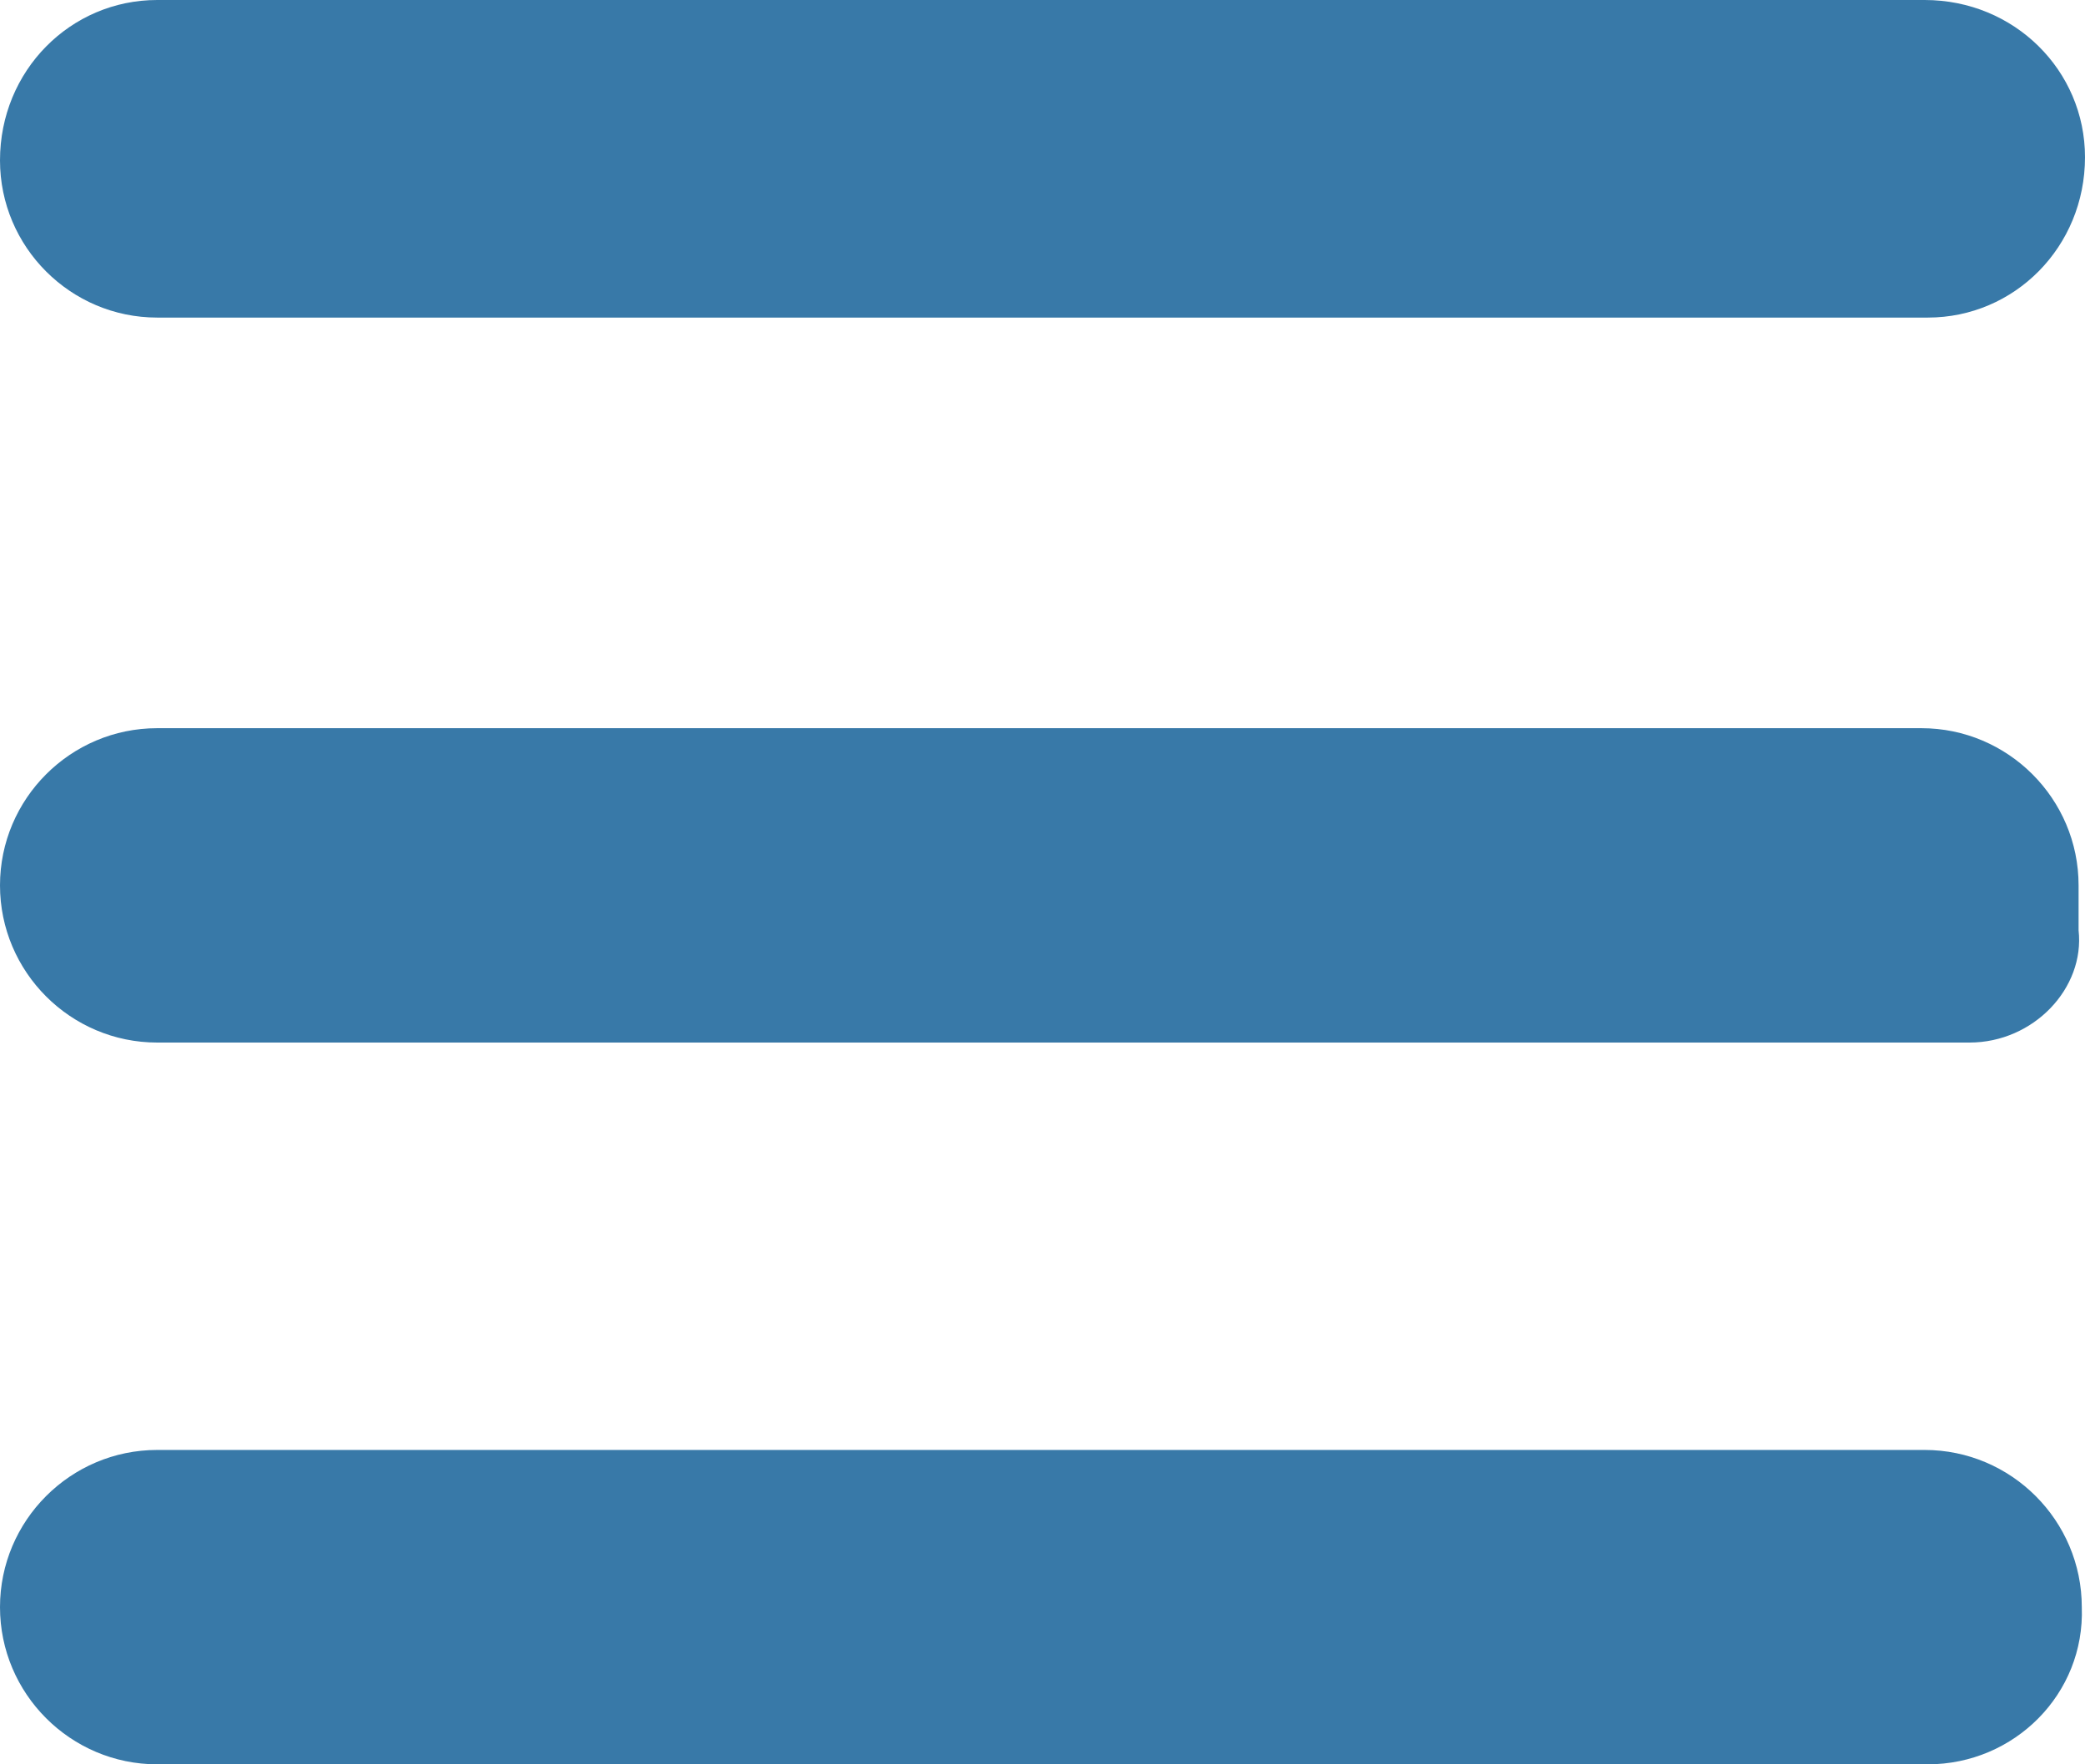
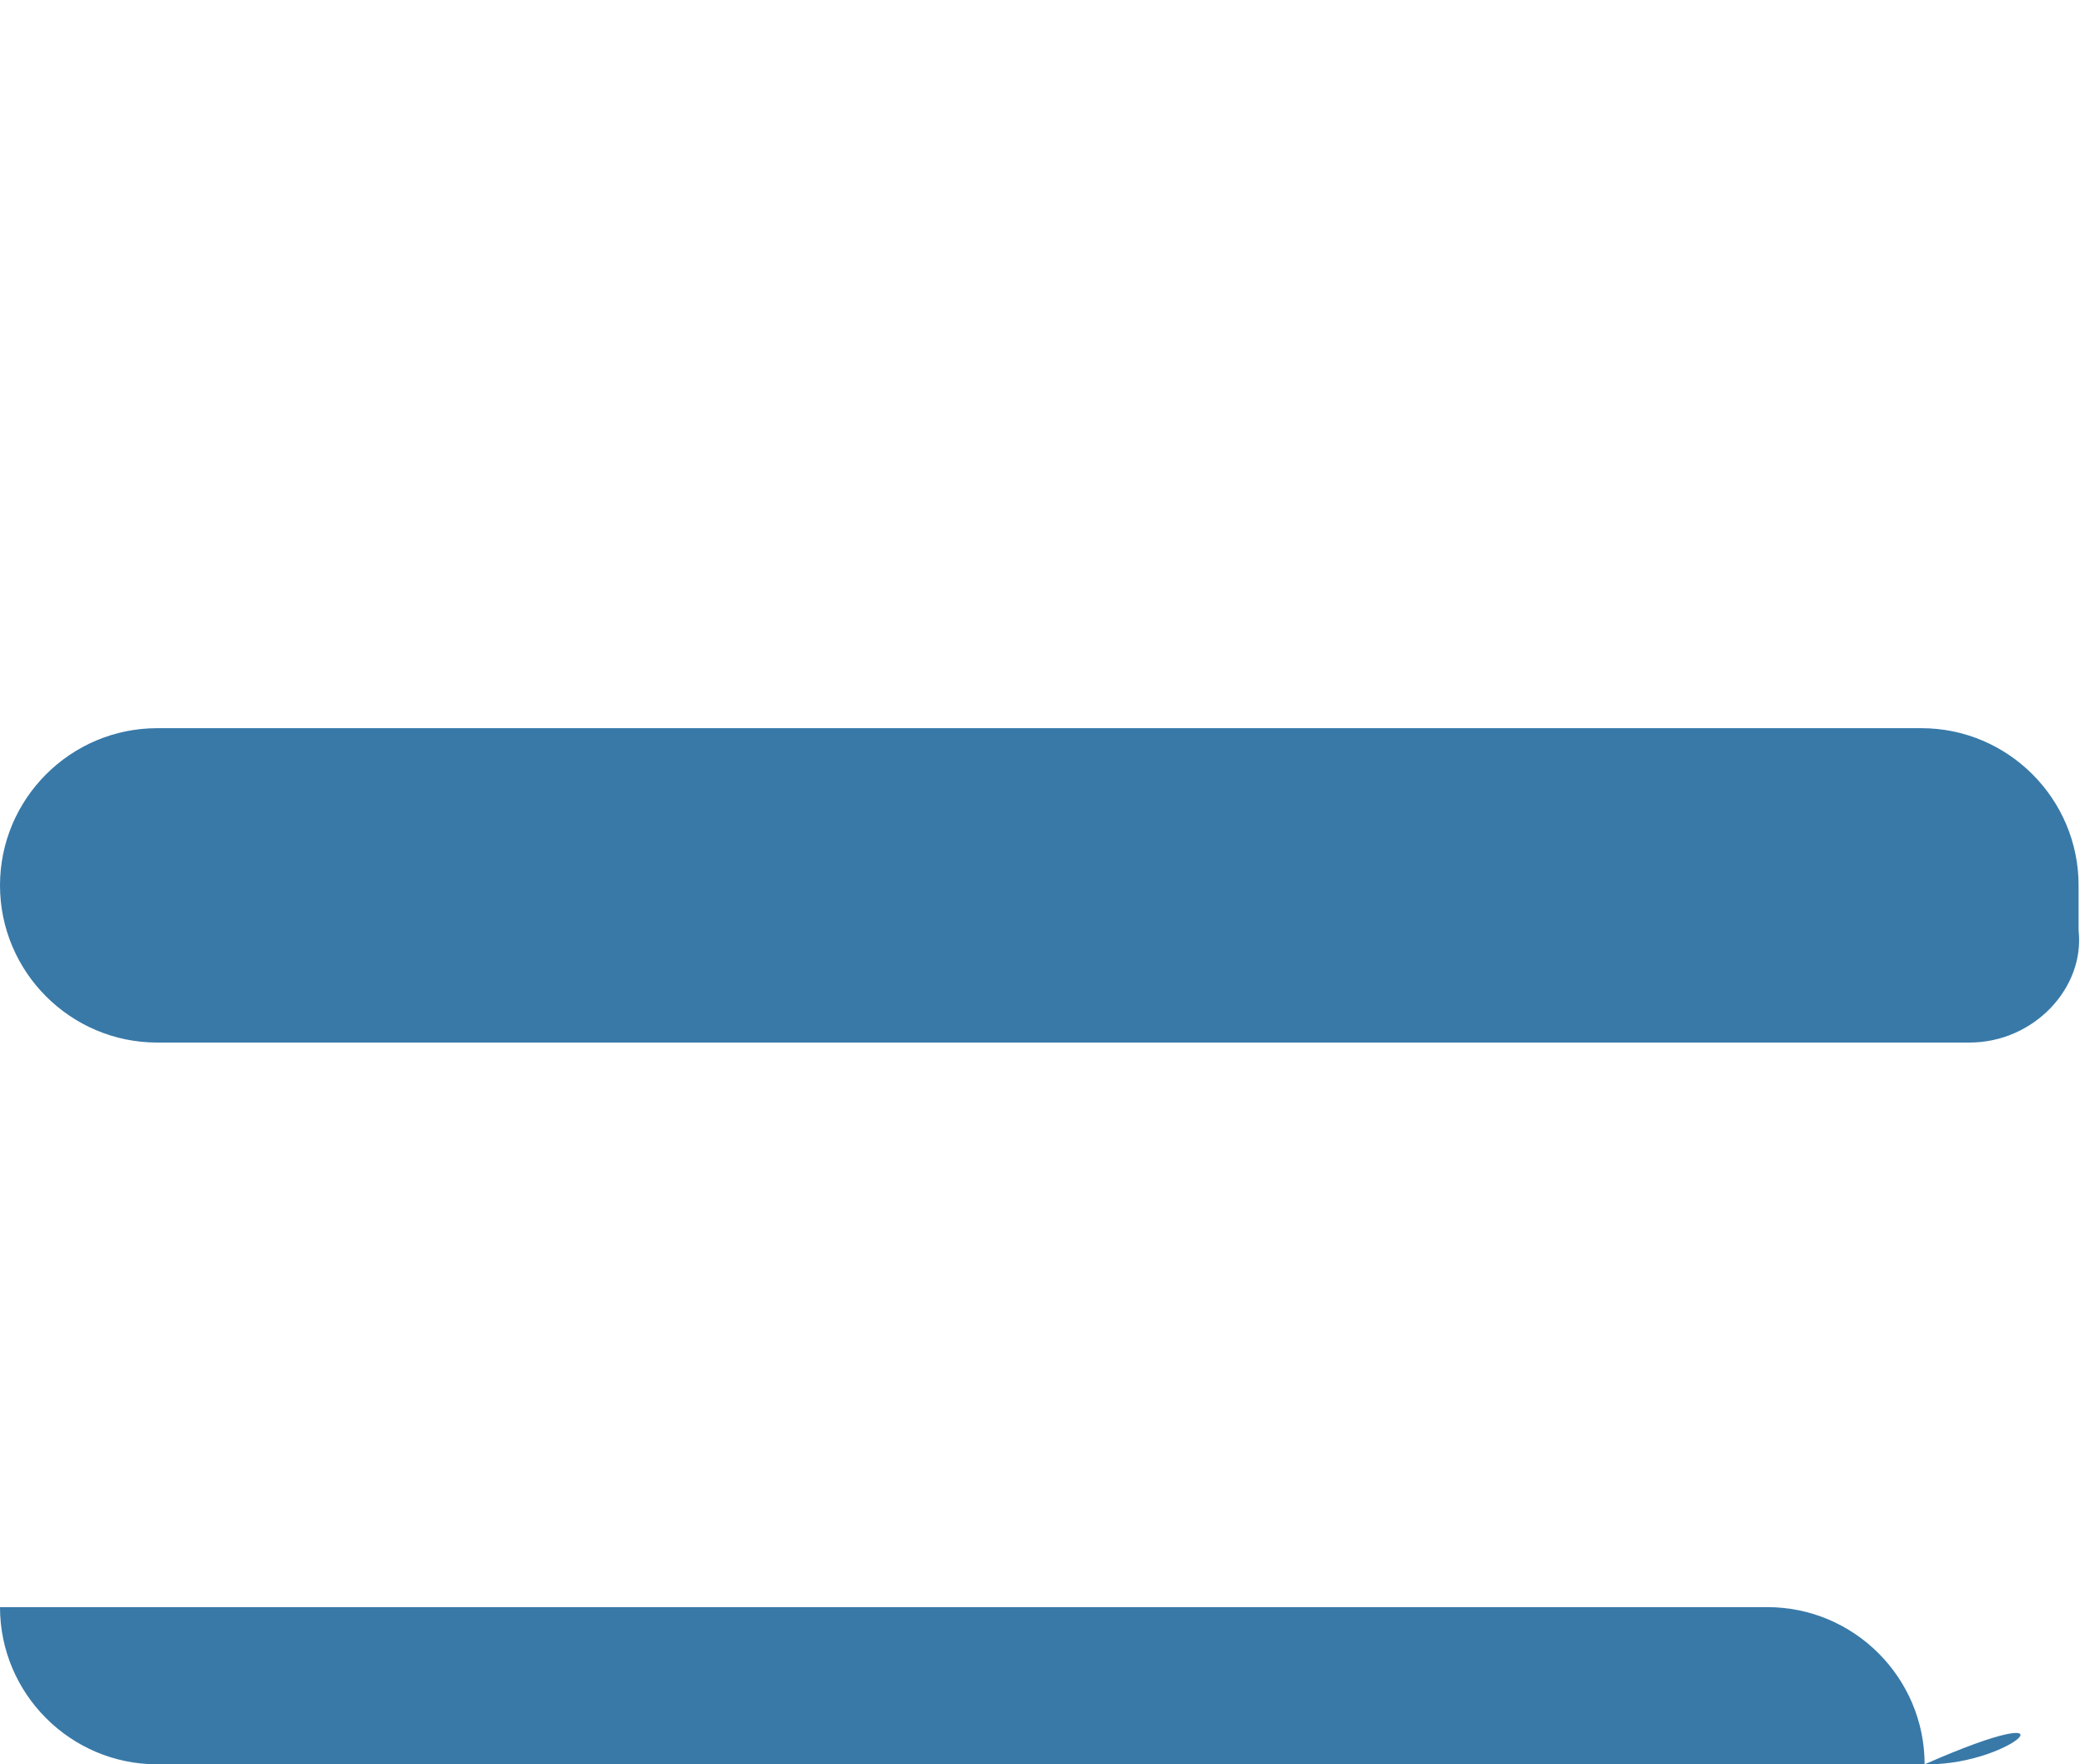
<svg xmlns="http://www.w3.org/2000/svg" version="1.1" id="图层_1" x="0px" y="0px" viewBox="0 0 65 55" style="enable-background:new 0 0 65 55;" xml:space="preserve">
  <style type="text/css">
	.st0{fill:#3879A8;}
</style>
  <g>
-     <path class="st0" d="M60.1,9.9H4.9C2.2,9.9,0,7.7,0,5v0C0,2.2,2.2,0,4.9,0h55.1C62.8,0,65,2.2,65,4.9v0C65,7.7,62.8,9.9,60.1,9.9z" />
    <path class="st0" d="M61.4,32.5H4.9c-2.7,0-4.9-2.2-4.9-4.9v0c0-2.7,2.2-4.9,4.9-4.9h55c2.7,0,4.9,2.2,4.9,4.9v1.4   C65,30.8,63.4,32.5,61.4,32.5" />
-     <path class="st0" d="M60.1,55H4.9C2.2,55,0,52.8,0,50.1v0c0-2.7,2.2-4.9,4.9-4.9h55.1c2.7,0,4.9,2.2,4.9,4.9v0   C65,52.8,62.8,55,60.1,55z" />
+     <path class="st0" d="M60.1,55H4.9C2.2,55,0,52.8,0,50.1v0h55.1c2.7,0,4.9,2.2,4.9,4.9v0   C65,52.8,62.8,55,60.1,55z" />
  </g>
</svg>